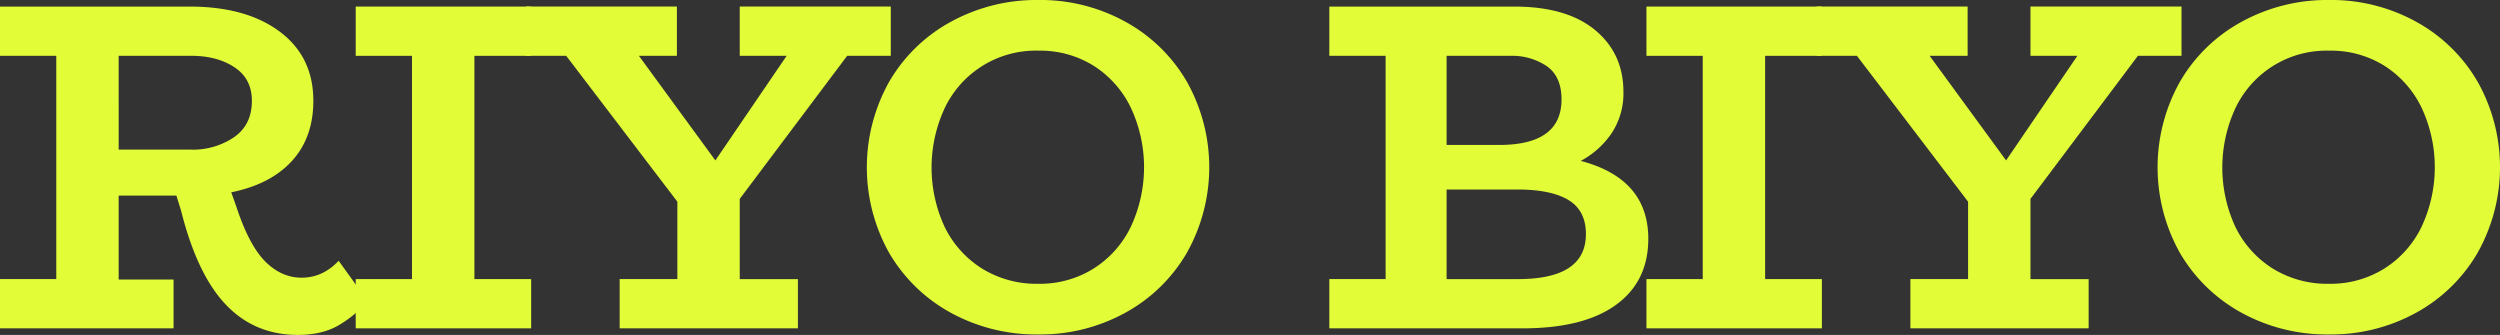
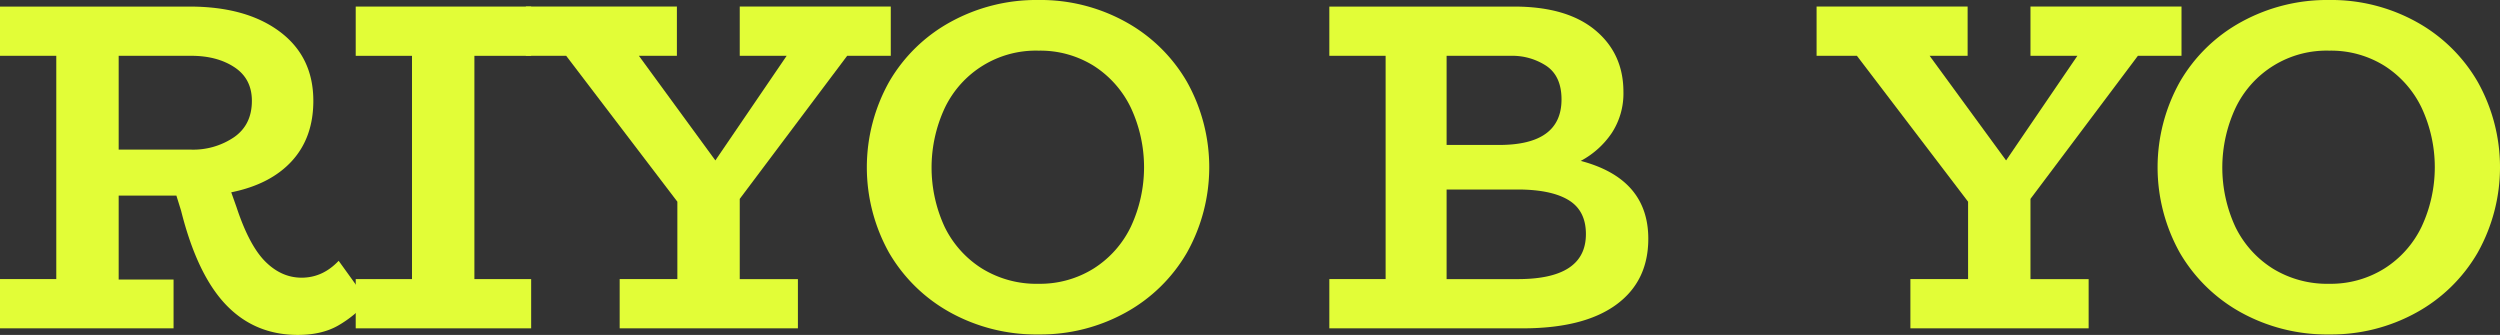
<svg xmlns="http://www.w3.org/2000/svg" height="126.914" viewBox="0 0 947.381 126.914" width="947.381">
  <rect x="0" y="0" width="947.381" height="126.914" fill="#333333" stroke="none" />
  <g fill="#e2fd37">
    <path d="m141.016 242.8a43.52 43.52 0 0 1 -11.2 9.244q-6.22 3.553-15.284 3.556-16.359 0-27.286-11.468t-16.973-35.64l-1.773-5.692h-21.869v31.817h20.8v18.488h-65.771v-18.661h21.33v-84.609h-21.33v-18.663h71.812q21.5 0 34.215 9.51t12.713 26.218q0 13.866-8.089 22.75t-23.02 11.911l1.958 5.511q4.8 14.575 10.931 20.707t13.775 6.131q8 0 14.041-6.4zm-94.385-57.415h27.55a27.568 27.568 0 0 0 16.176-4.711q6.756-4.709 6.754-13.775 0-8.355-6.575-12.711t-16.355-4.354h-27.55z" transform="translate(-1.66 -128.682)" />
    <path d="m101.376 149.837v84.607h21.507v18.665h-66.483v-18.665h21.33v-84.607h-21.33v-18.665h66.478v18.665z" transform="translate(78.4 -128.683)" />
    <path d="m163.639 204.048v30.4h22.041v18.665h-67.544v-18.669h21.864v-29.327l-42.128-55.282h-15.286v-18.663h57.237v18.663h-14.4l28.977 39.638 27.018-39.638h-17.779v-18.663h57.237v18.663h-16.533z" transform="translate(116.688 -128.682)" />
    <path d="m166.789 248.633a60.735 60.735 0 0 1 -23.289-22.664 66.38 66.38 0 0 1 0-64.789 60.362 60.362 0 0 1 23.376-22.753 67.45 67.45 0 0 1 33.238-8.266 66.6 66.6 0 0 1 32.972 8.266 60.53 60.53 0 0 1 23.287 22.753 66.209 66.209 0 0 1 0 64.7 60.514 60.514 0 0 1 -23.287 22.753 66.648 66.648 0 0 1 -32.972 8.264 67.369 67.369 0 0 1 -33.329-8.264m54.215-16.71a38.4 38.4 0 0 0 14.132-15.907 53.292 53.292 0 0 0 0-44.974 38.639 38.639 0 0 0 -14.043-15.907 38.2 38.2 0 0 0 -20.975-5.777 38.209 38.209 0 0 0 -35.55 21.775 53.487 53.487 0 0 0 0 45.06 38.584 38.584 0 0 0 14.132 15.73 39.28 39.28 0 0 0 21.418 5.779 38.311 38.311 0 0 0 20.886-5.779" transform="translate(193.433 -130.161)" />
    <path d="m327.107 219.161q0 16.174-12.265 25.06t-35.373 8.889h-73.233v-18.665h21.33v-84.609h-21.33v-18.663h70.034q19.905 0 30.662 8.887t10.753 23.465a27.344 27.344 0 0 1 -4.356 15.462 32.667 32.667 0 0 1 -11.82 10.665q25.6 6.756 25.6 29.51m-76.431-69.325v33.772h19.906q23.639 0 23.642-17.242 0-8.706-5.6-12.62a23.487 23.487 0 0 0 -13.777-3.91zm52.79 67.545q0-8.706-6.311-12.709t-18.575-4.173h-27.906v33.95h27.015q25.774 0 25.774-17.065" transform="translate(297.518 -128.681)" />
-     <path d="m300.011 149.837v84.607h21.507v18.665h-66.479v-18.665h21.33v-84.607h-21.33v-18.665h66.478v18.665z" transform="translate(368.89 -128.683)" />
    <path d="m362.274 204.048v30.4h22.041v18.665h-67.545v-18.669h21.861v-29.327l-42.125-55.282h-15.286v-18.663h57.237v18.663h-14.4l28.975 39.638 27.018-39.638h-17.776v-18.663h57.236v18.663h-16.532z" transform="translate(407.178 -128.682)" />
    <path d="m365.425 248.633a60.718 60.718 0 0 1 -23.285-22.664 66.38 66.38 0 0 1 0-64.789 60.345 60.345 0 0 1 23.376-22.753 67.453 67.453 0 0 1 33.24-8.266 66.61 66.61 0 0 1 32.972 8.266 60.5 60.5 0 0 1 23.282 22.753 66.176 66.176 0 0 1 0 64.7 60.485 60.485 0 0 1 -23.282 22.753 66.661 66.661 0 0 1 -32.972 8.264 67.372 67.372 0 0 1 -33.331-8.264m54.213-16.71a38.369 38.369 0 0 0 14.134-15.907 53.315 53.315 0 0 0 0-44.974 38.6 38.6 0 0 0 -14.043-15.907 38.212 38.212 0 0 0 -20.973-5.777 38.2 38.2 0 0 0 -35.556 21.775 53.487 53.487 0 0 0 0 45.06 38.6 38.6 0 0 0 14.129 15.73 39.3 39.3 0 0 0 21.423 5.779 38.3 38.3 0 0 0 20.881-5.779" transform="translate(483.925 -130.161)" />
  </g>
</svg>